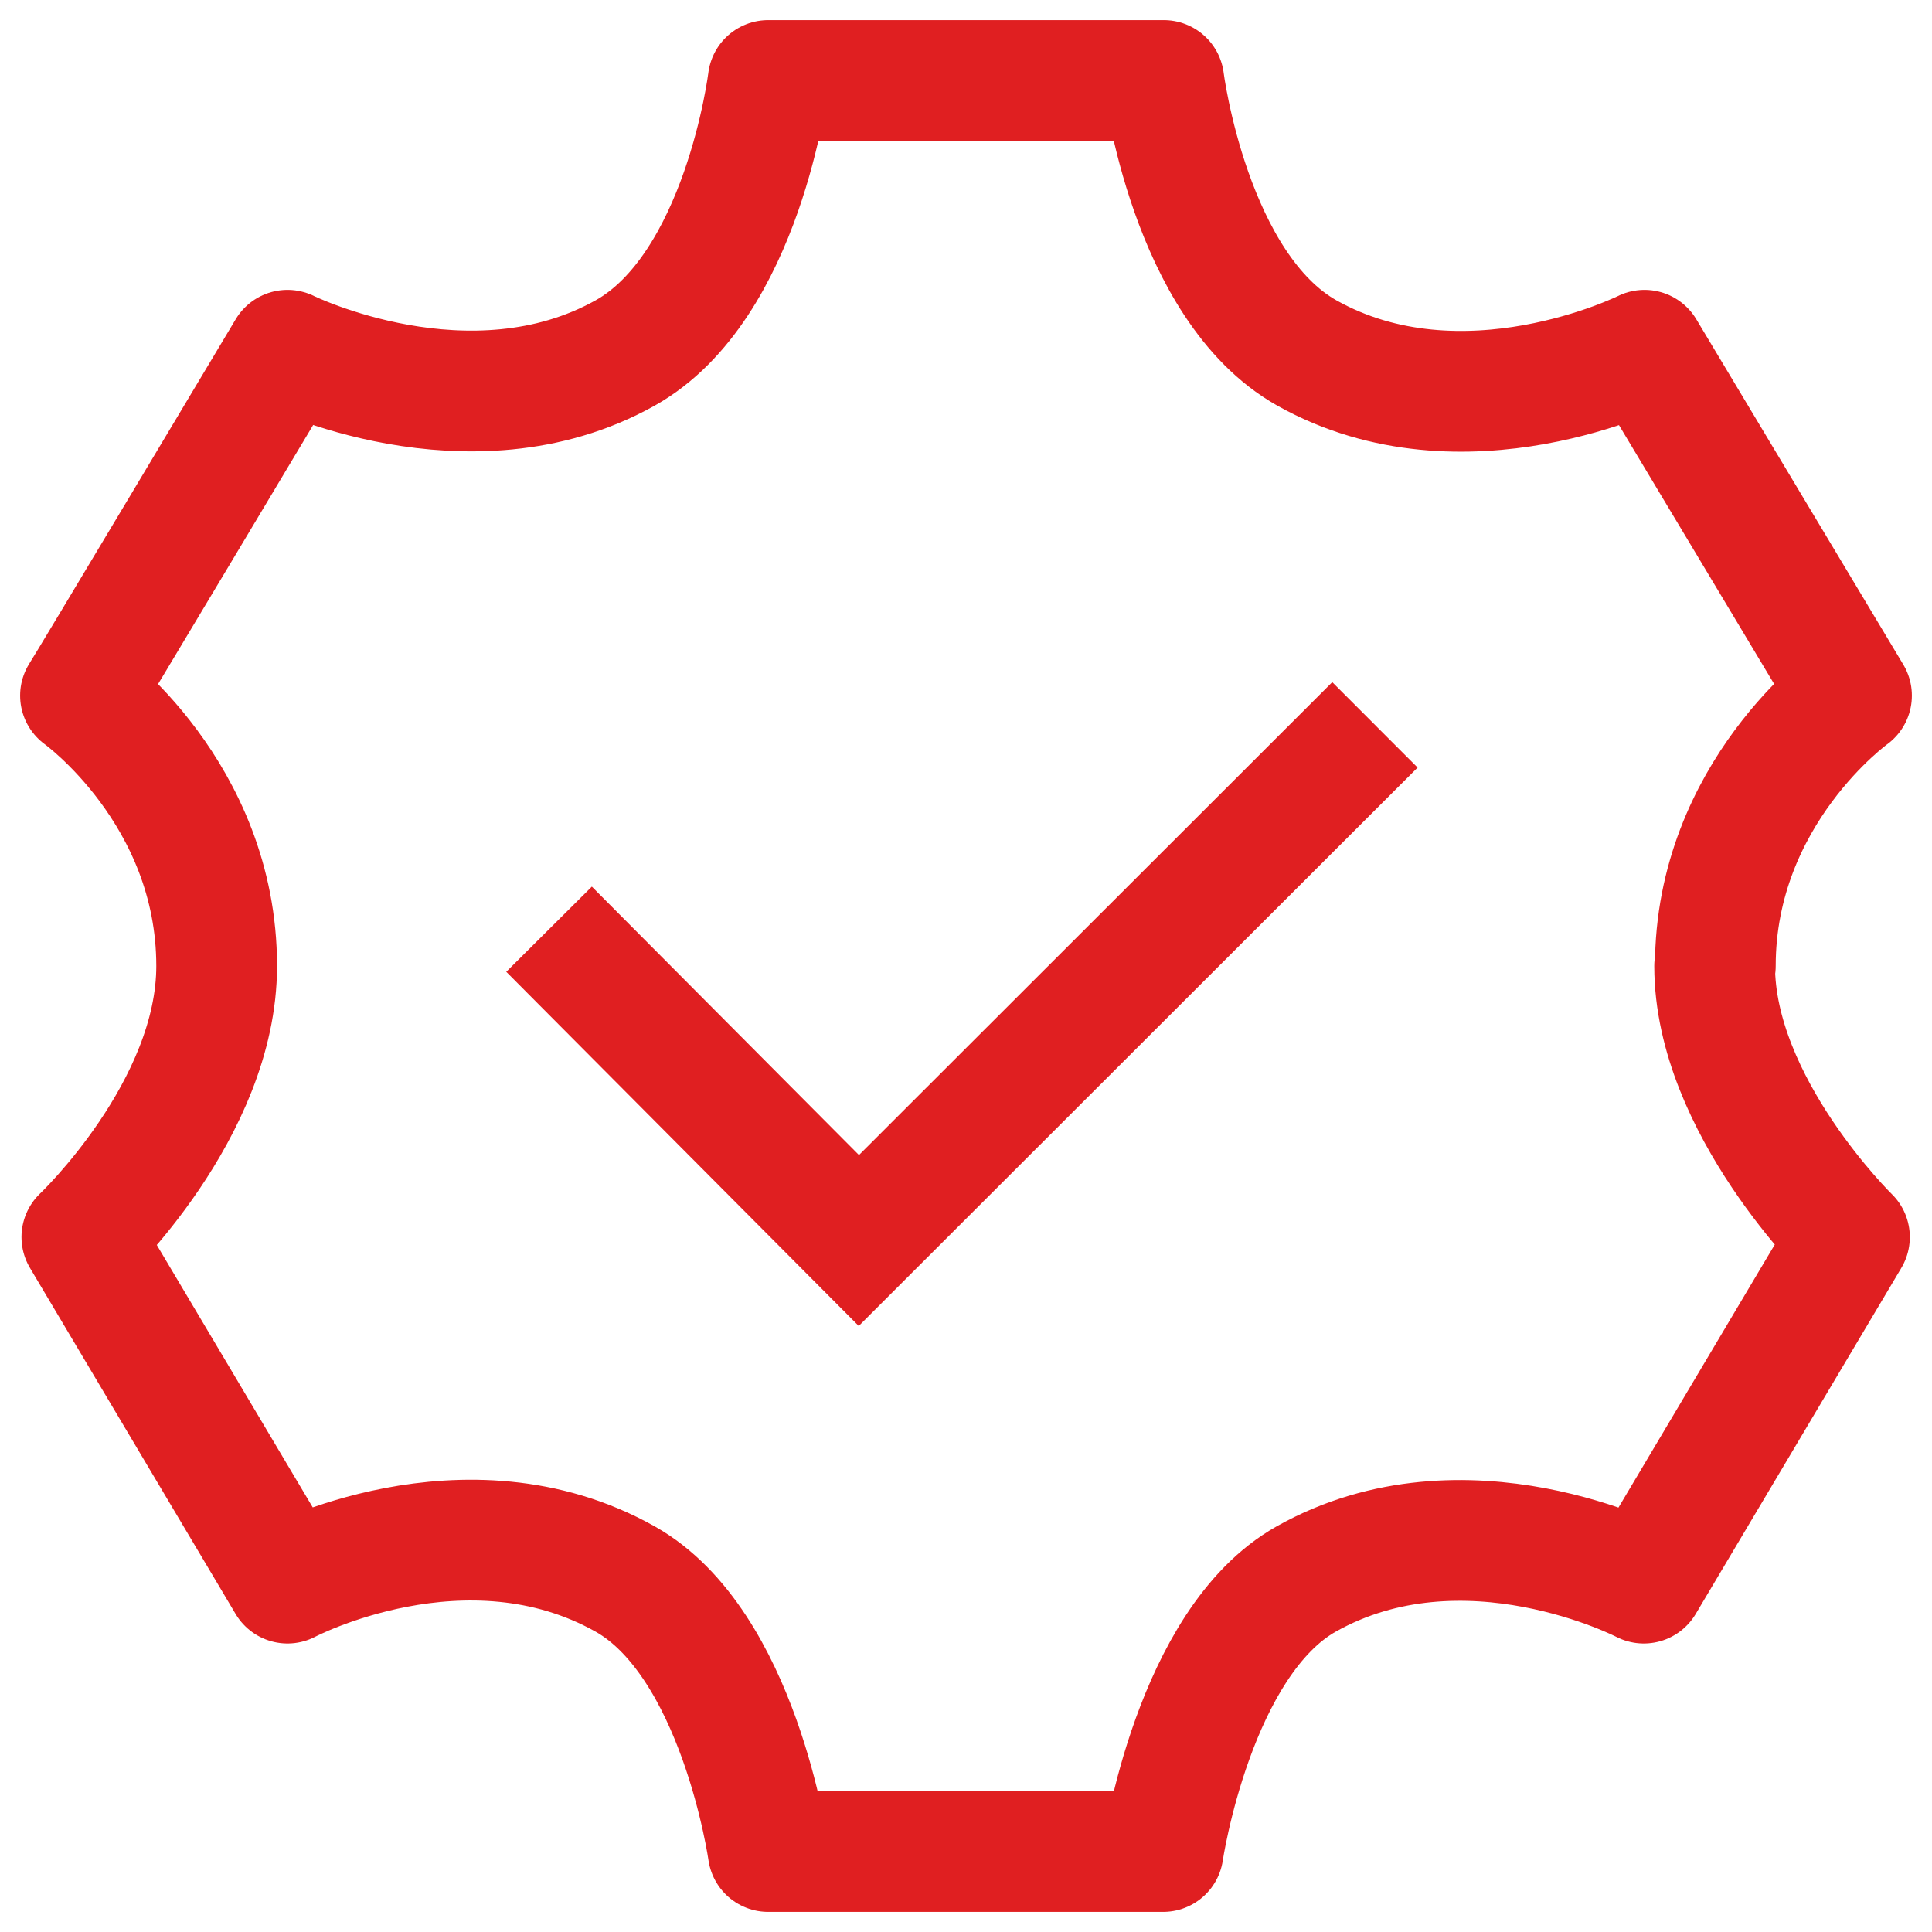
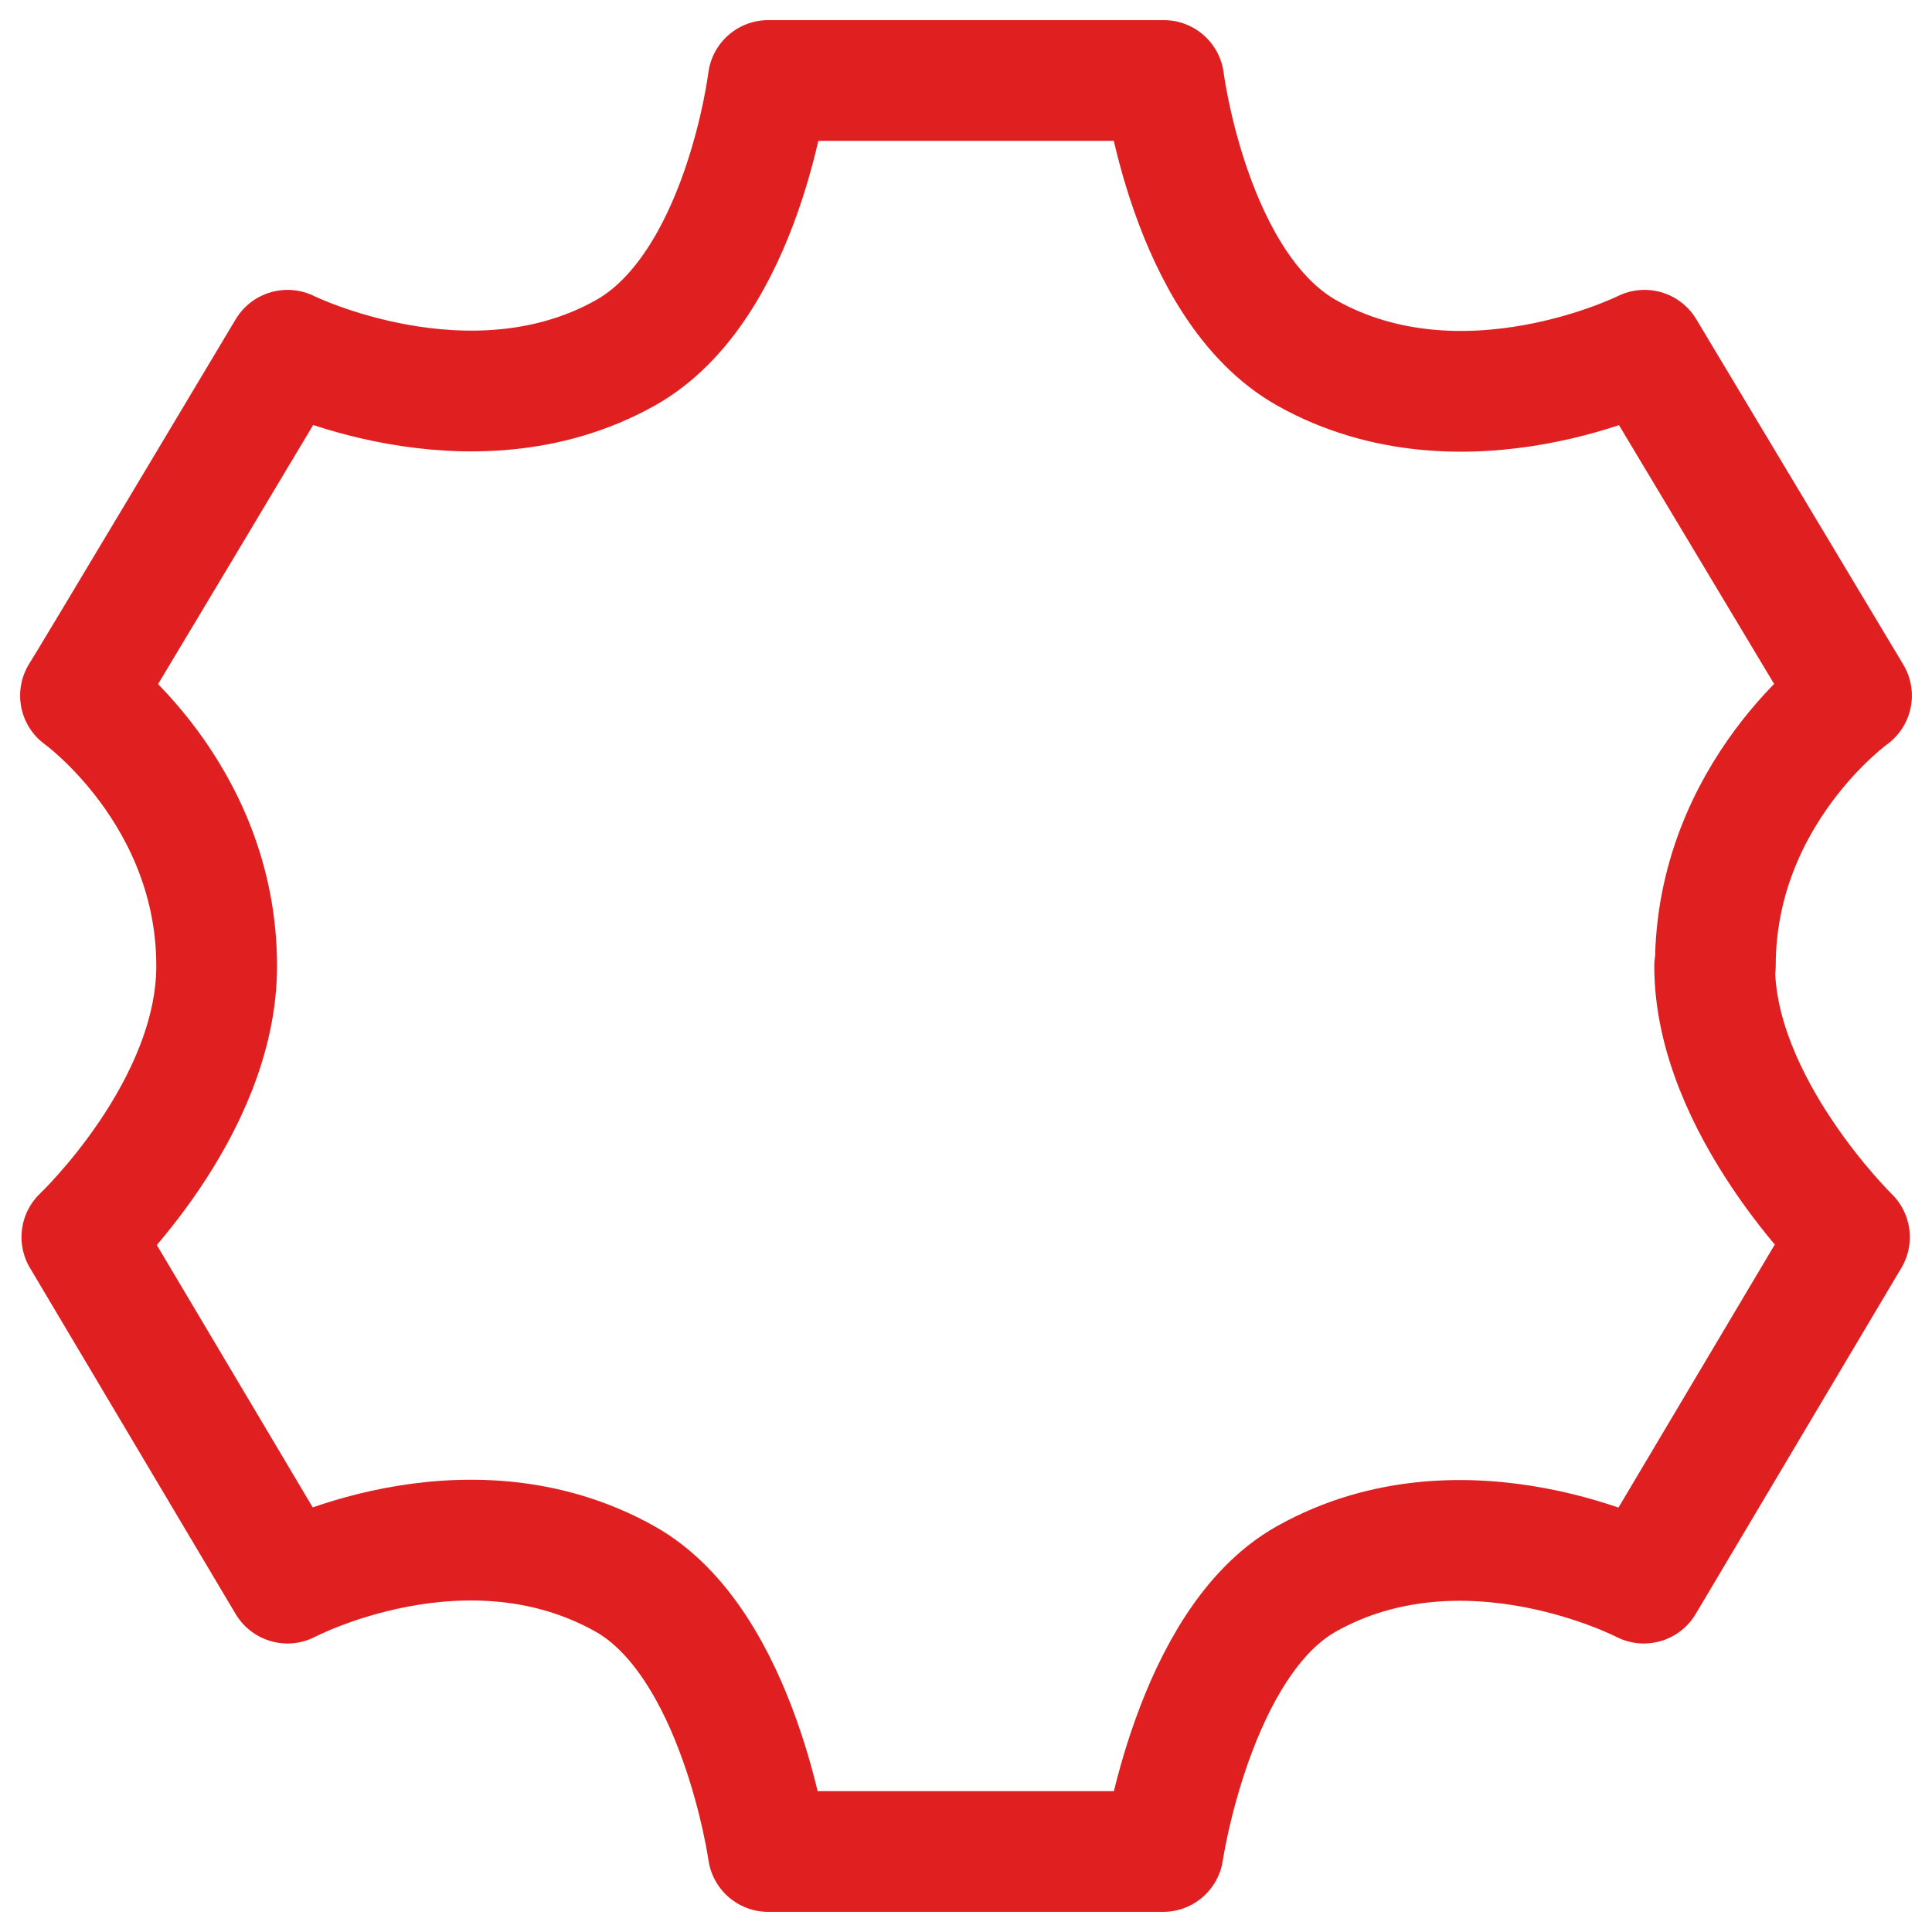
<svg xmlns="http://www.w3.org/2000/svg" width="48" height="48" viewBox="0 0 48 48" fill="none">
  <g clip-path="url(#clip0_2873_2913)">
    <path d="M42.617 24C42.617 19.701 46 17.282 46 17.282L40.857 8.702C40.857 8.702 36.358 10.952 32.467 8.769C29.557 7.128 28.914 2 28.914 2H19.086C19.086 2 18.46 7.128 15.533 8.769C11.659 10.935 7.143 8.702 7.143 8.702C7.143 8.702 2.017 17.282 2 17.282C2 17.282 5.383 19.701 5.383 24C5.383 27.571 2.034 30.735 2.034 30.735L7.143 39.332C7.143 39.332 11.558 36.997 15.533 39.231C18.358 40.822 19.086 46 19.086 46H28.897C28.897 46 29.659 40.805 32.45 39.231C36.391 37.014 40.84 39.332 40.84 39.332L45.949 30.735C45.949 30.735 42.6 27.469 42.6 24H42.617Z" stroke="#E01F21" stroke-width="3" stroke-linecap="round" stroke-linejoin="round" />
-     <path d="M13.641 23.086L21.338 30.82L34.16 18.009" stroke="#E01F21" stroke-width="3" stroke-miterlimit="10" />
  </g>
  <defs>
    <clipPath id="clip0_2873_2913">
      <rect width="48" height="48" fill="white" />
    </clipPath>
  </defs>
</svg>